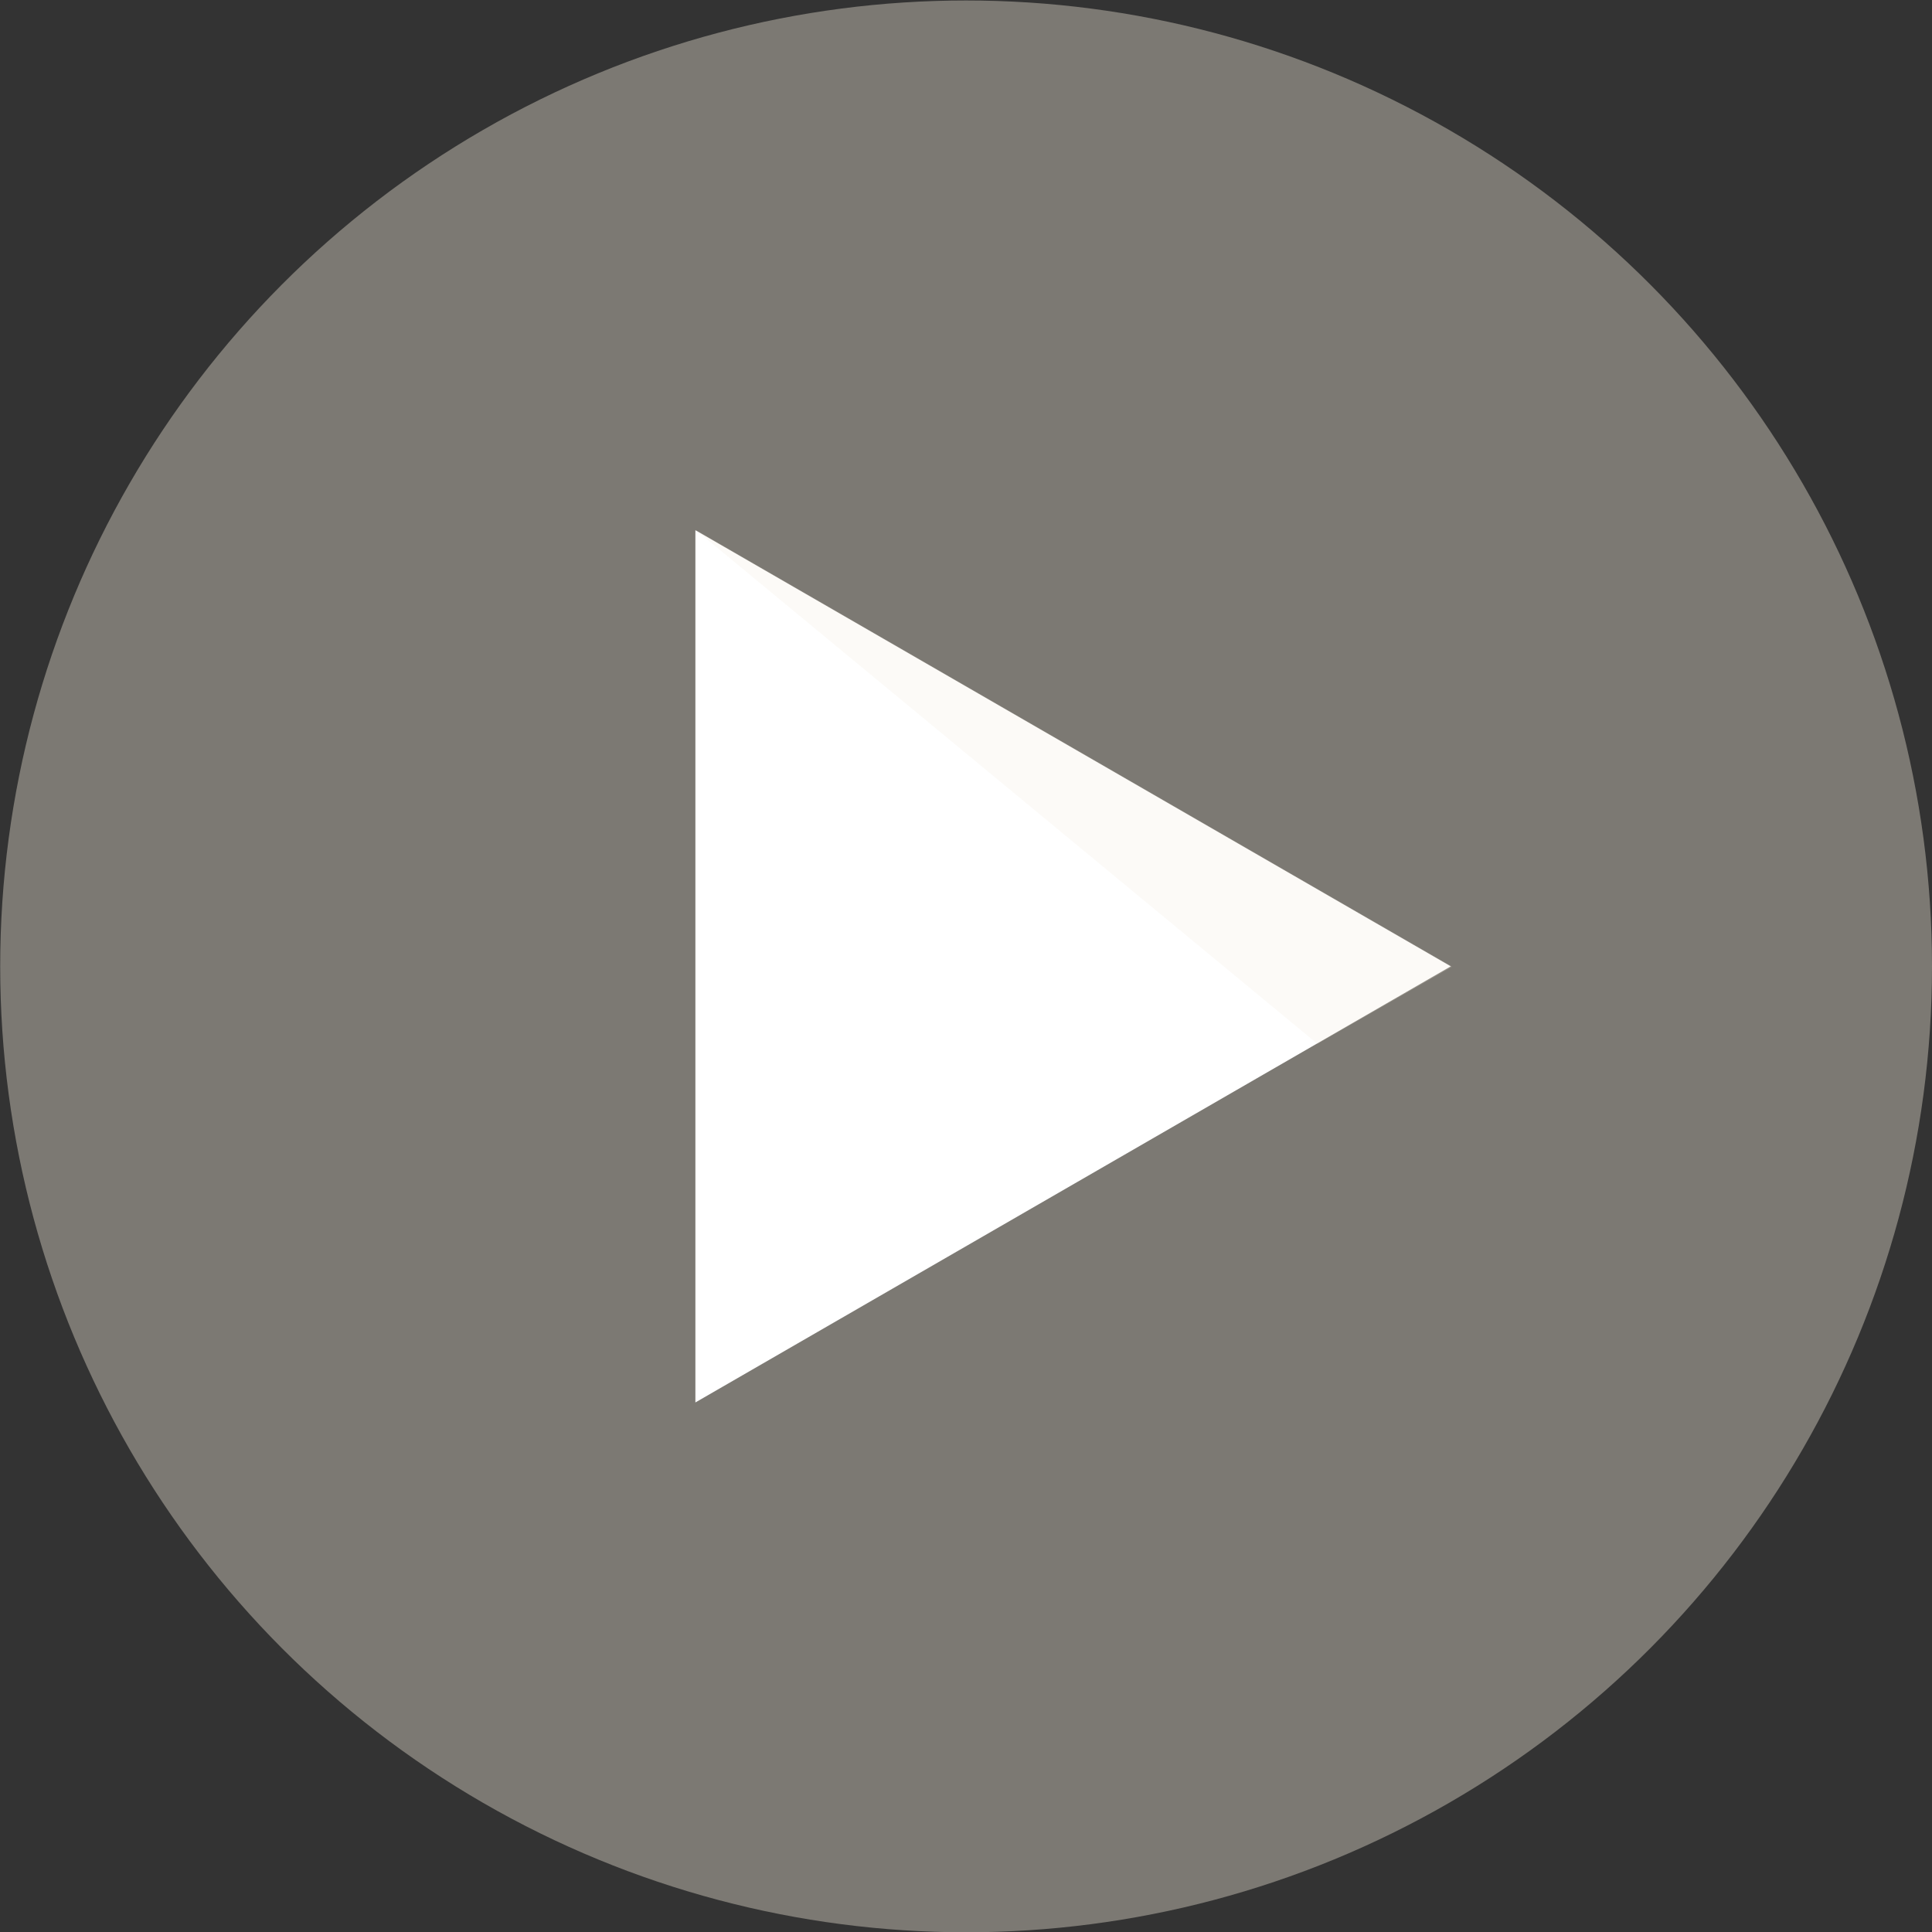
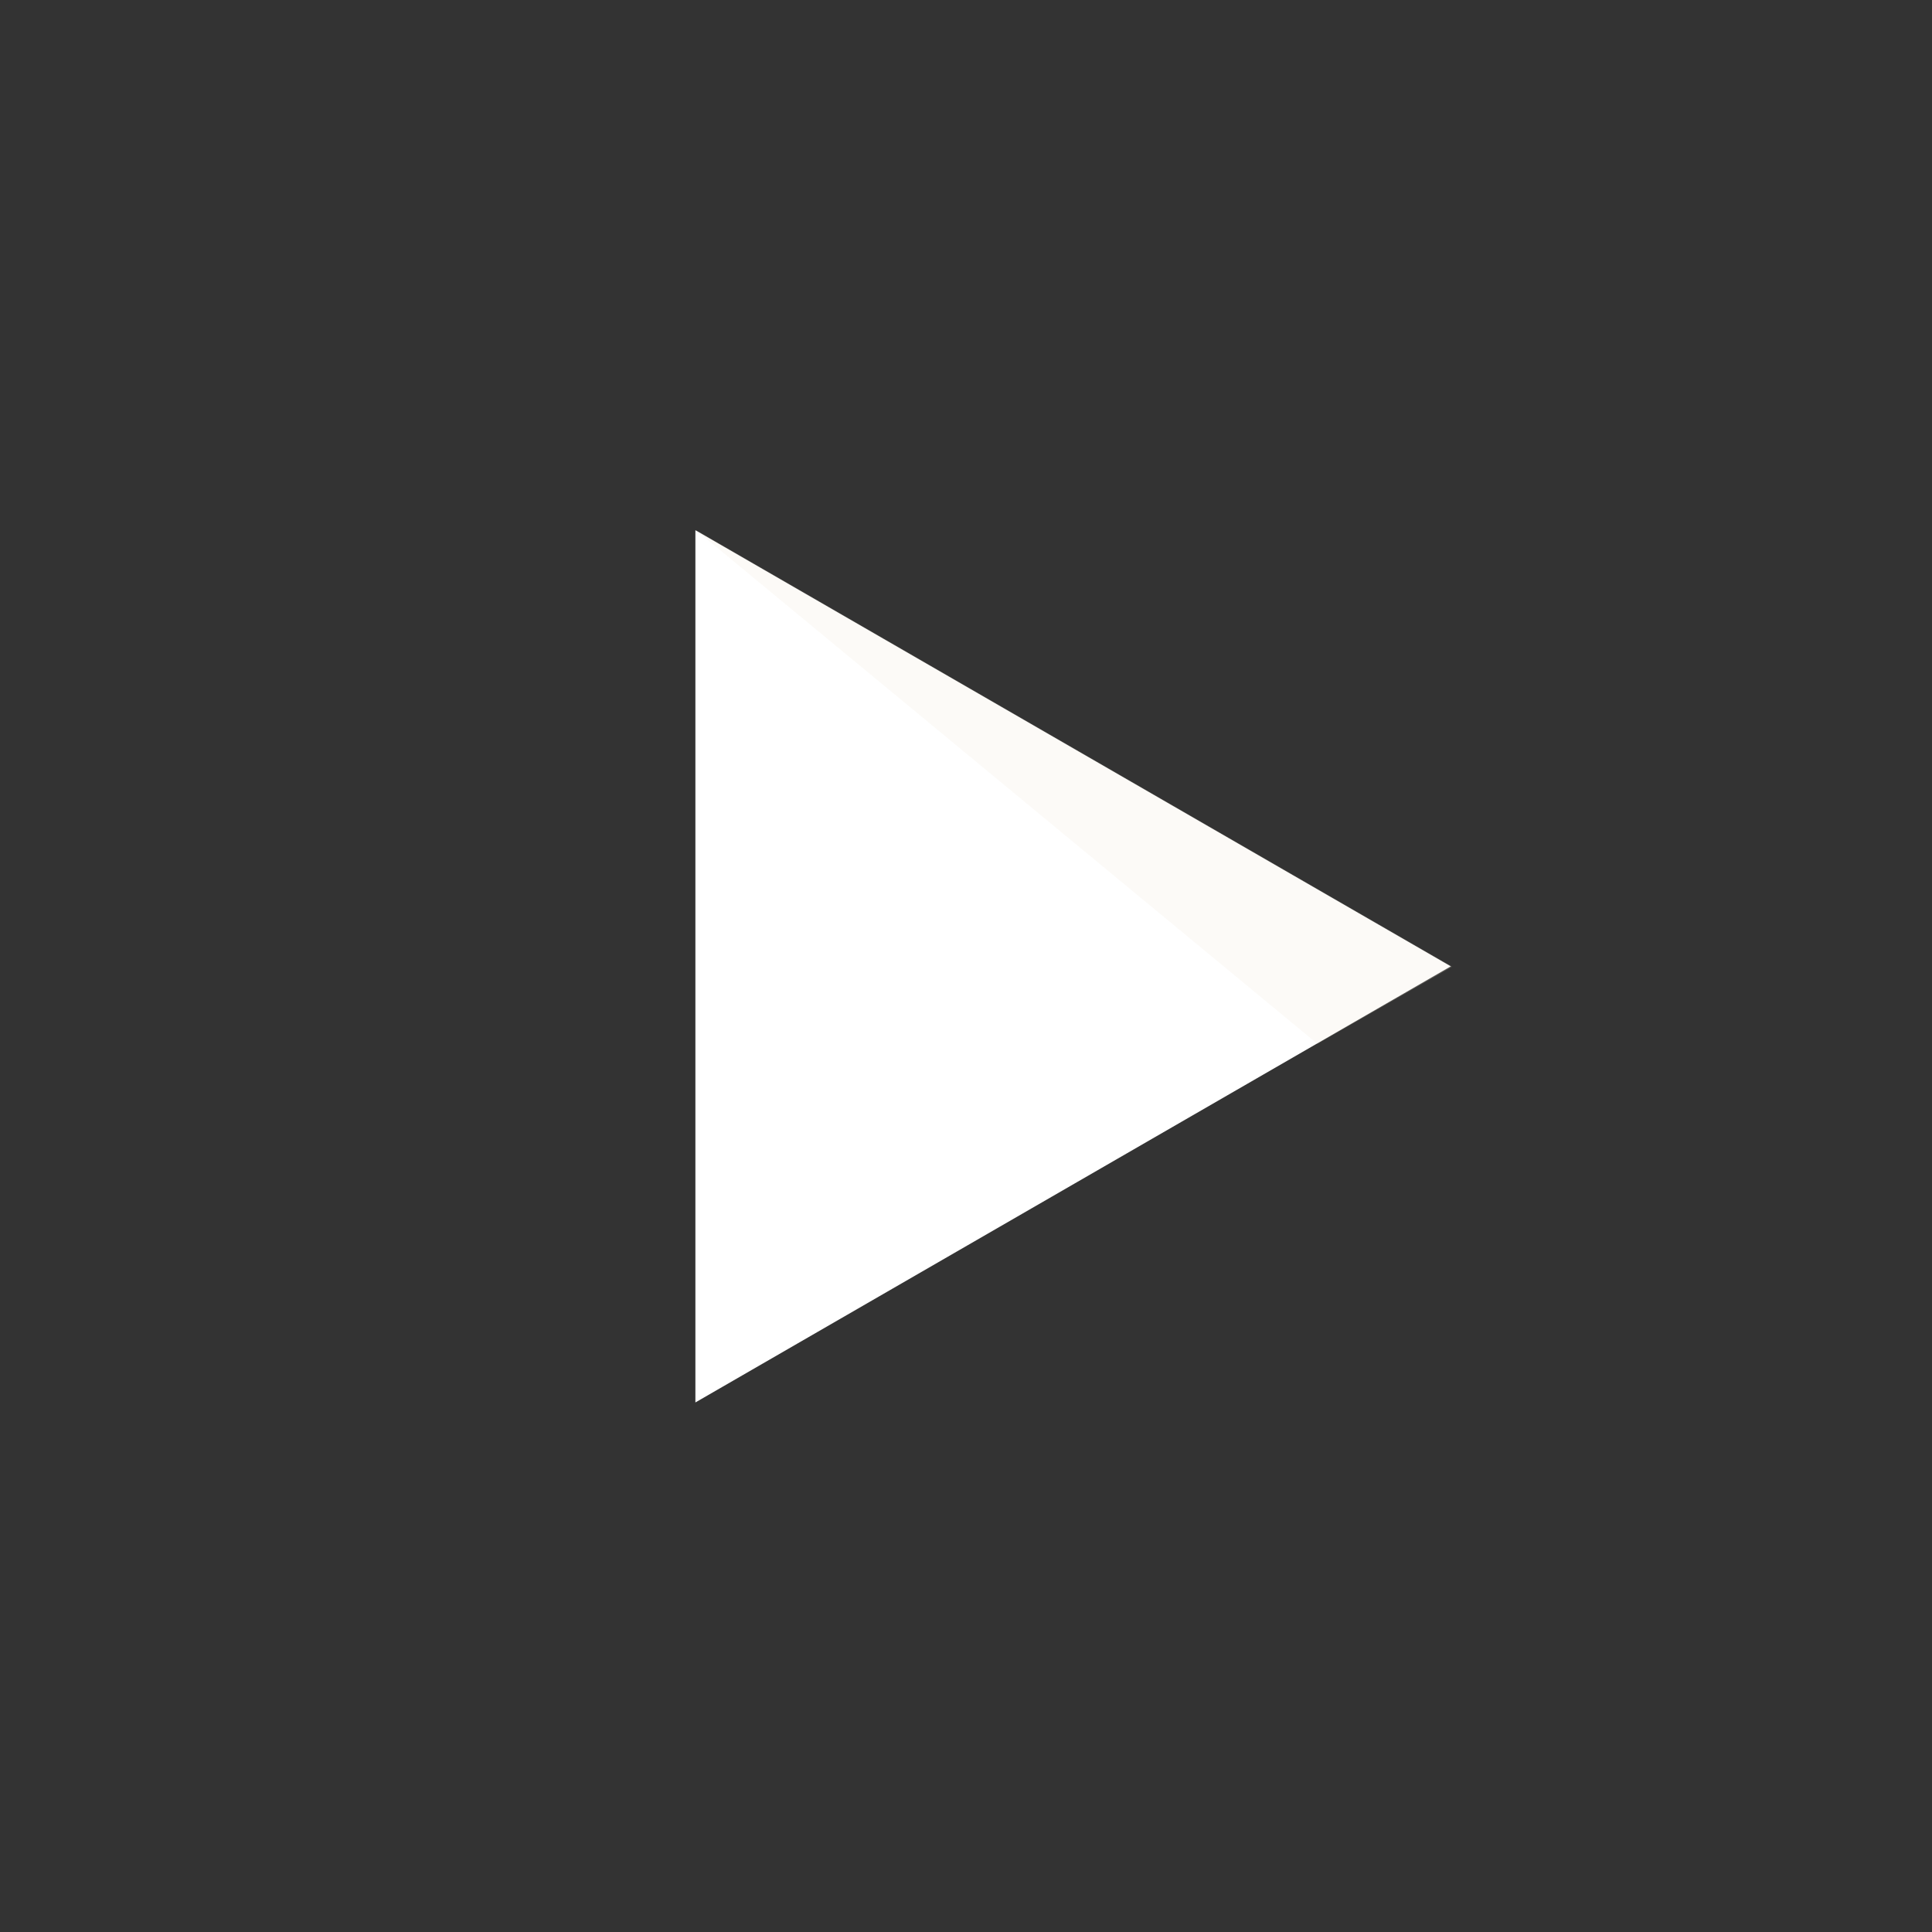
<svg xmlns="http://www.w3.org/2000/svg" fill="#efe6d7" height="203.4" preserveAspectRatio="xMidYMid meet" version="1" viewBox="215.2 417.5 203.4 203.4" width="203.4" zoomAndPan="magnify">
  <rect x="215.2" y="417.5" width="203.4" height="203.4" fill="#333333" stroke="none" />
  <g stroke-opacity="0">
    <g id="change1_1">
-       <circle cx="316.91" cy="519.24" fill="inherit" fill-opacity="0.392" opacity="0.997" r="101.69" />
-     </g>
+       </g>
    <g id="change2_1">
      <path d="m288.41 565.15v-91.831l79.528 45.916z" fill="#ffffff" opacity="0.997" />
    </g>
    <g id="change1_2">
      <path d="m288.49 473.33 79.584 45.944-14.18 8.116-65.404-54.059z" fill="inherit" fill-opacity="0.196" fill-rule="evenodd" />
    </g>
  </g>
</svg>